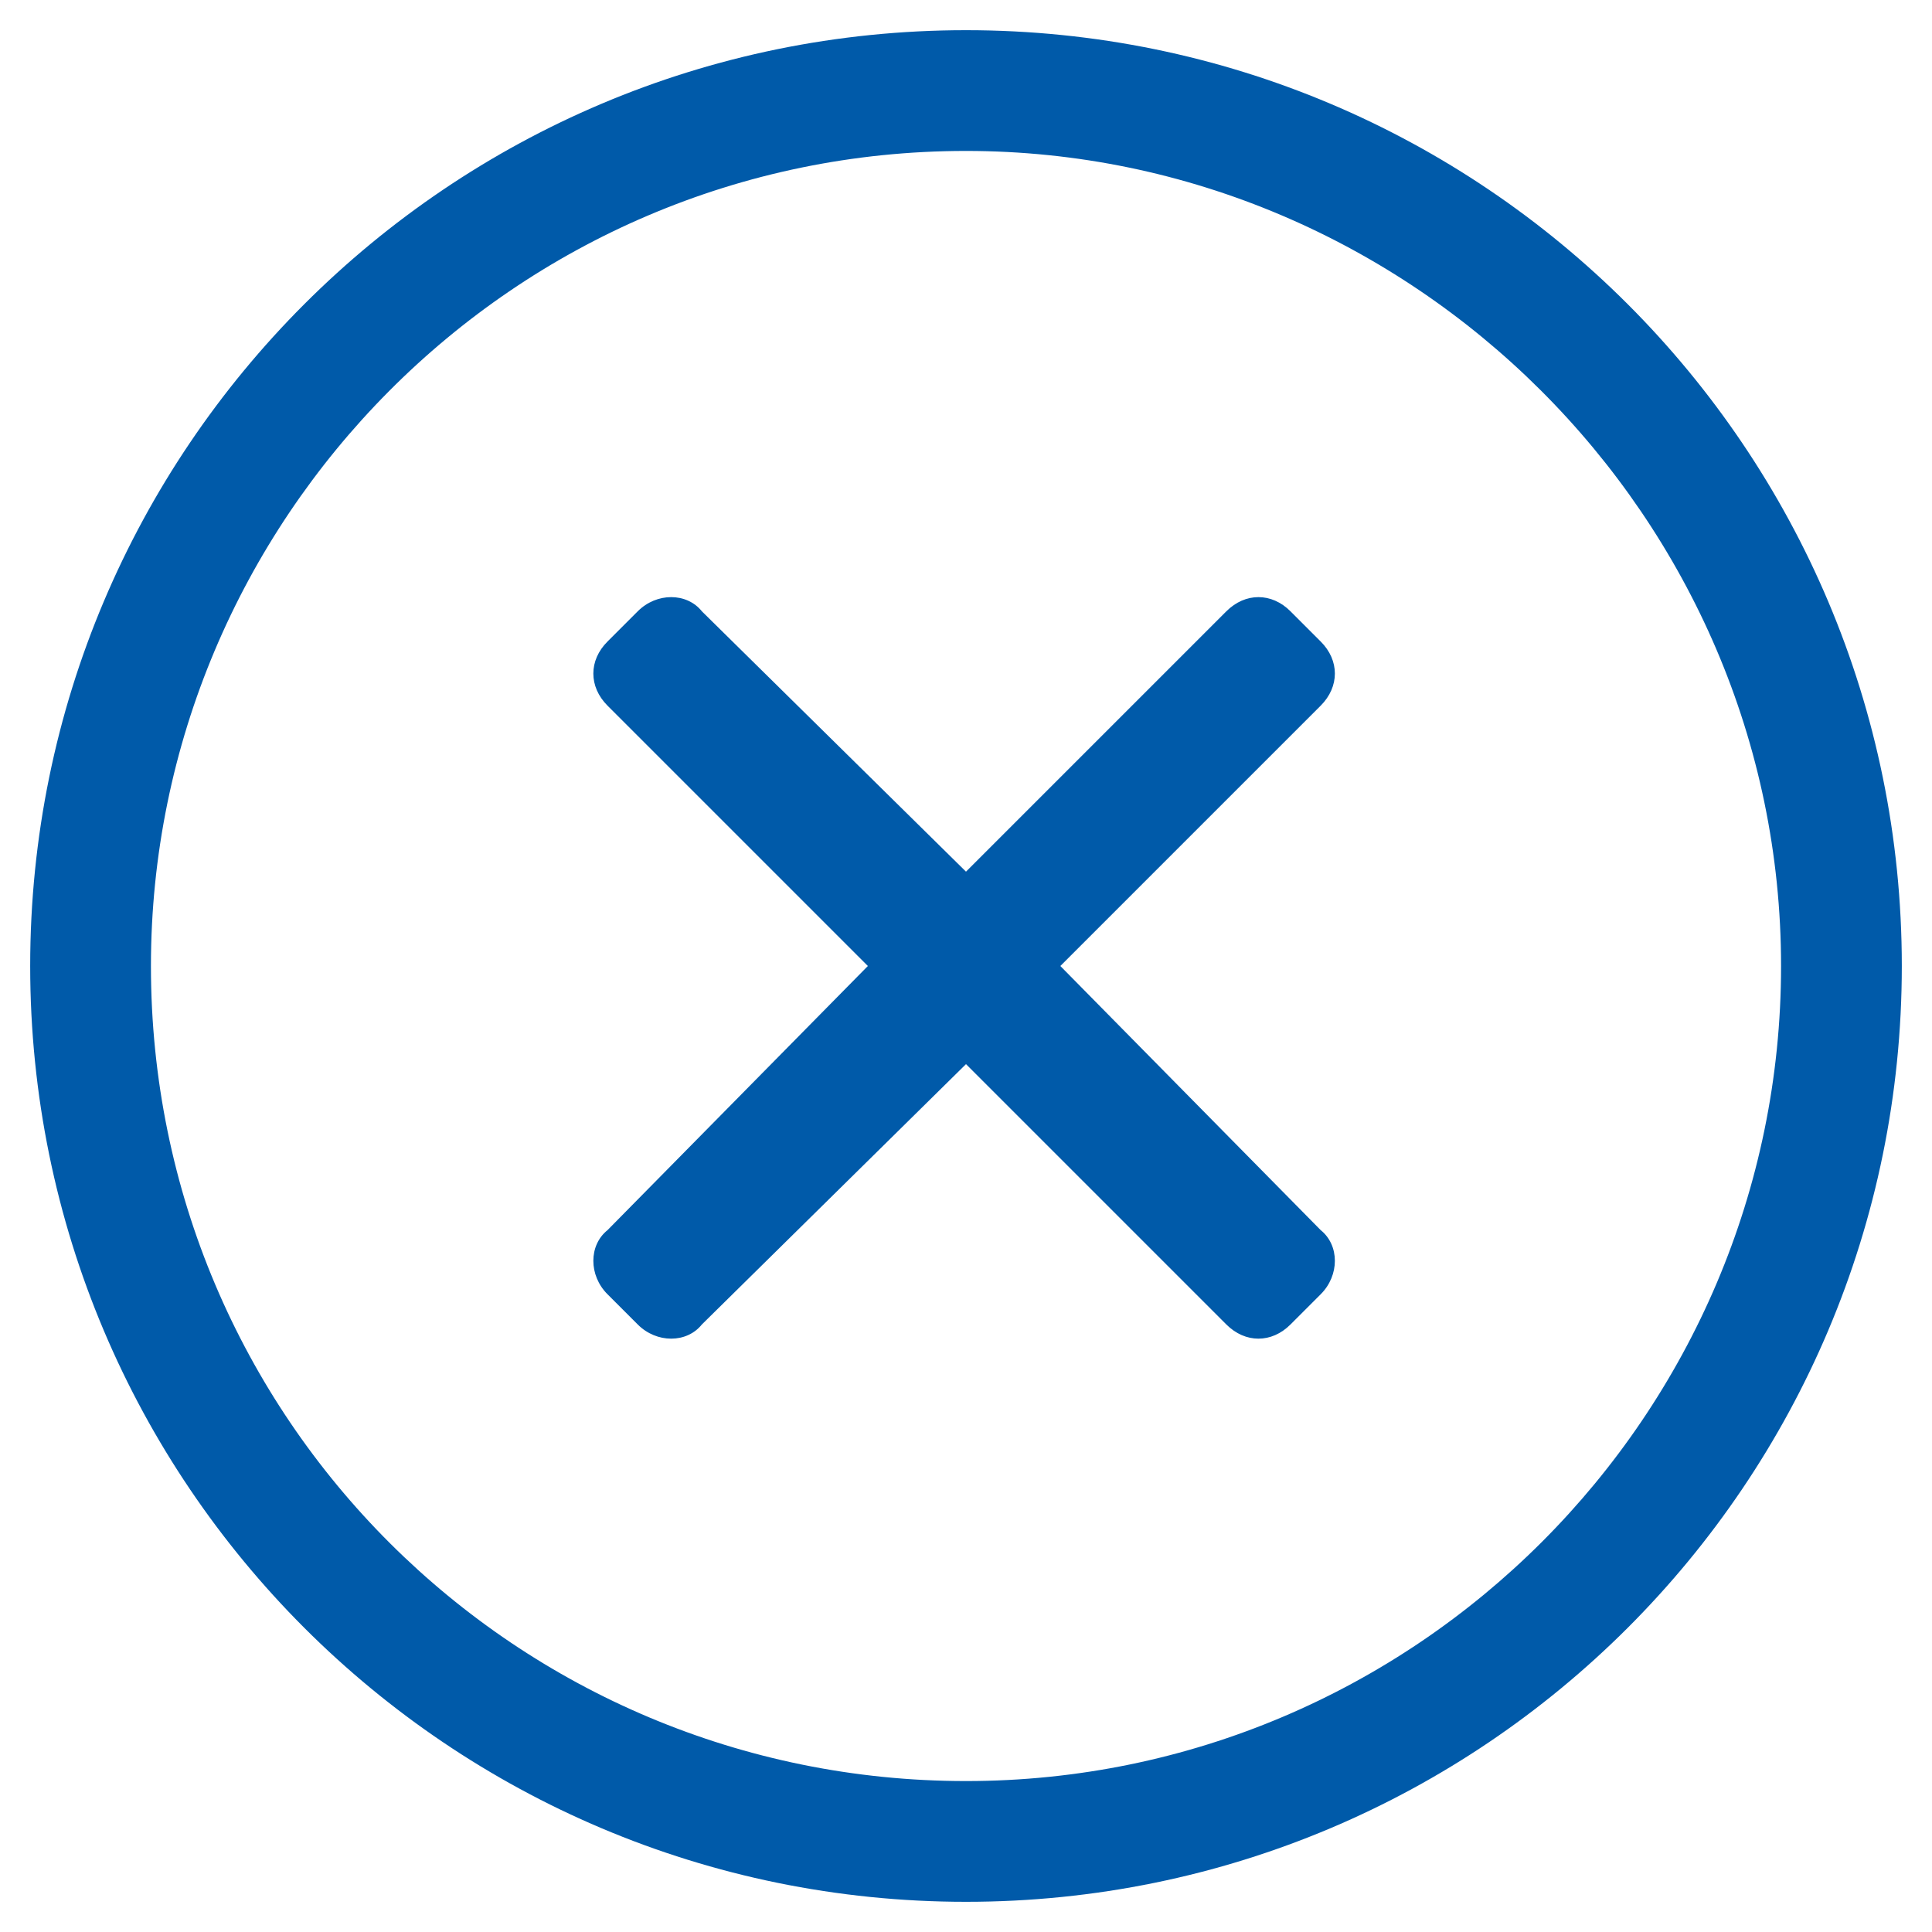
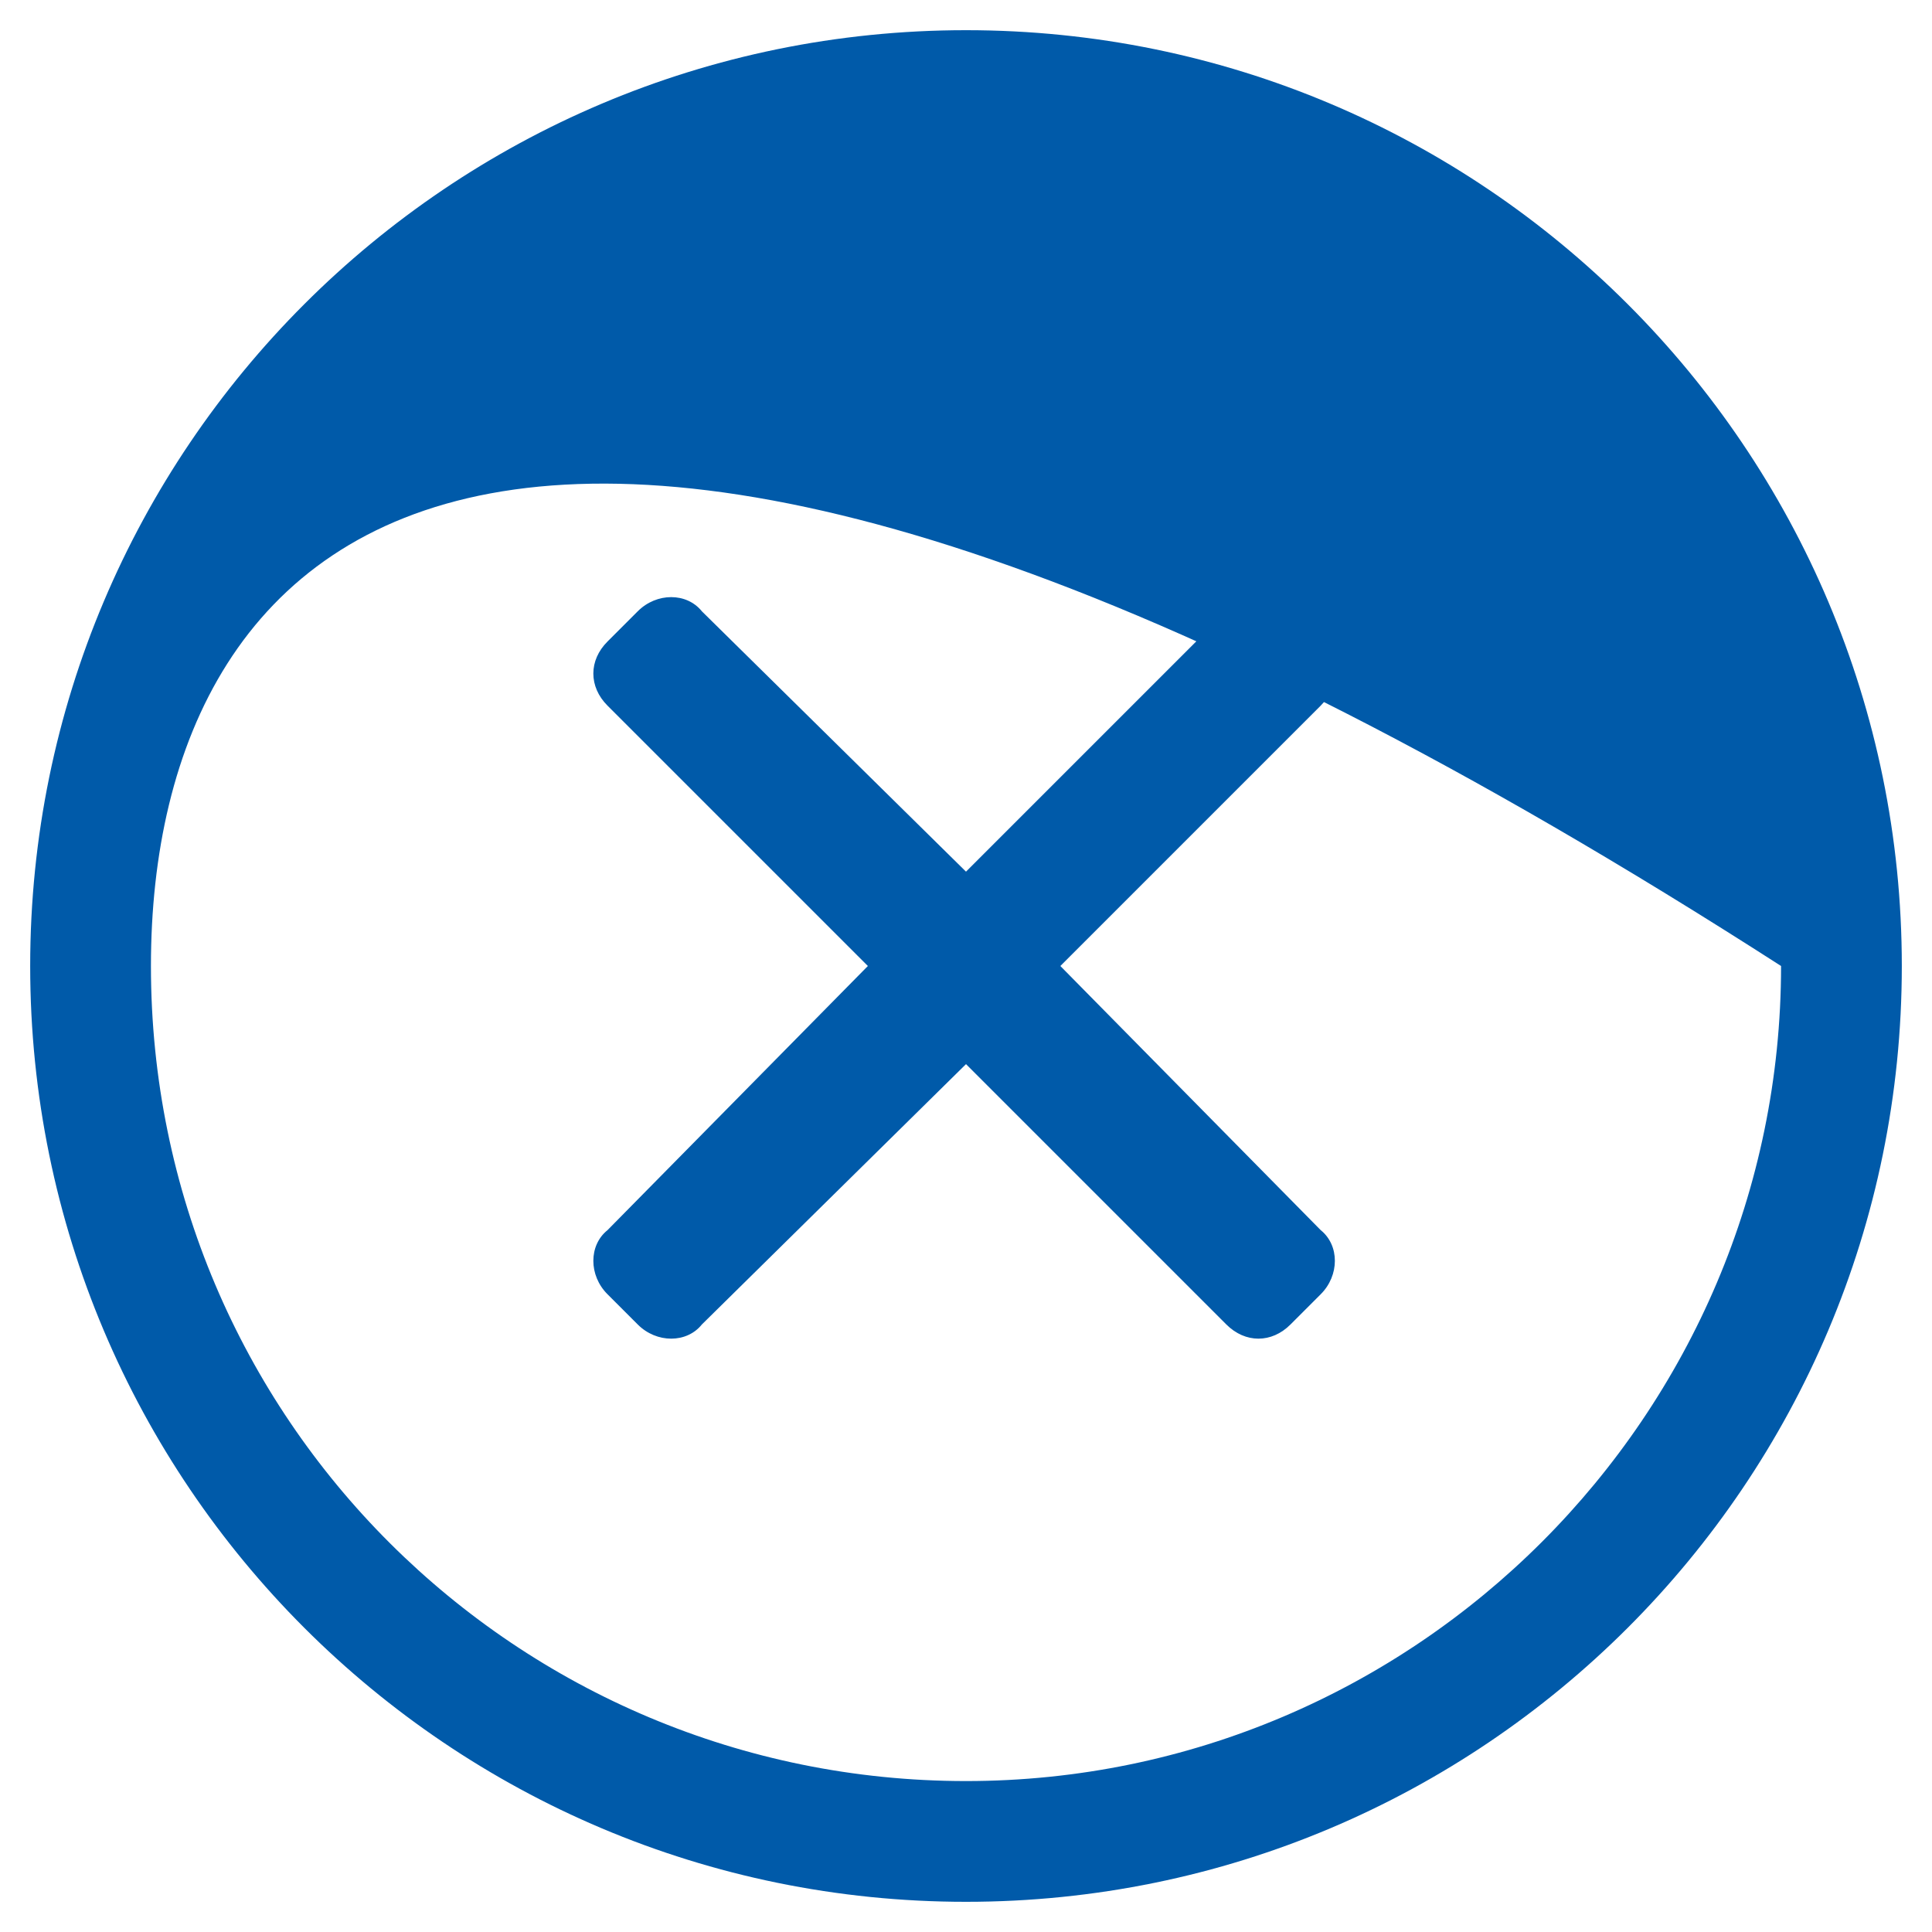
<svg xmlns="http://www.w3.org/2000/svg" width="24" height="24" viewBox="0 0 24 24" fill="none">
-   <path d="M12 0.375C18.422 0.375 23.625 5.578 23.625 12C23.625 18.422 18.422 23.625 12 23.625C5.578 23.625 0.375 18.422 0.375 12C0.375 5.578 5.578 0.375 12 0.375ZM12 22.125C17.578 22.125 22.125 17.578 22.125 12C22.125 6.422 17.531 1.875 12 1.875C6.375 1.875 1.875 6.469 1.875 12C1.875 17.625 6.422 22.125 12 22.125ZM16.406 8.766L13.172 12L16.406 15.281C16.641 15.469 16.641 15.844 16.406 16.078L16.031 16.453C15.797 16.688 15.469 16.688 15.234 16.453L12 13.219L8.719 16.453C8.531 16.688 8.156 16.688 7.922 16.453L7.547 16.078C7.312 15.844 7.312 15.469 7.547 15.281L10.781 12L7.547 8.766C7.312 8.531 7.312 8.203 7.547 7.969L7.922 7.594C8.156 7.359 8.531 7.359 8.719 7.594L12 10.828L15.234 7.594C15.469 7.359 15.797 7.359 16.031 7.594L16.406 7.969C16.641 8.203 16.641 8.531 16.406 8.766Z" fill="#005AA9" />
+   <path d="M12 0.375C18.422 0.375 23.625 5.578 23.625 12C23.625 18.422 18.422 23.625 12 23.625C5.578 23.625 0.375 18.422 0.375 12C0.375 5.578 5.578 0.375 12 0.375ZM12 22.125C17.578 22.125 22.125 17.578 22.125 12C6.375 1.875 1.875 6.469 1.875 12C1.875 17.625 6.422 22.125 12 22.125ZM16.406 8.766L13.172 12L16.406 15.281C16.641 15.469 16.641 15.844 16.406 16.078L16.031 16.453C15.797 16.688 15.469 16.688 15.234 16.453L12 13.219L8.719 16.453C8.531 16.688 8.156 16.688 7.922 16.453L7.547 16.078C7.312 15.844 7.312 15.469 7.547 15.281L10.781 12L7.547 8.766C7.312 8.531 7.312 8.203 7.547 7.969L7.922 7.594C8.156 7.359 8.531 7.359 8.719 7.594L12 10.828L15.234 7.594C15.469 7.359 15.797 7.359 16.031 7.594L16.406 7.969C16.641 8.203 16.641 8.531 16.406 8.766Z" fill="#005AA9" />
</svg>